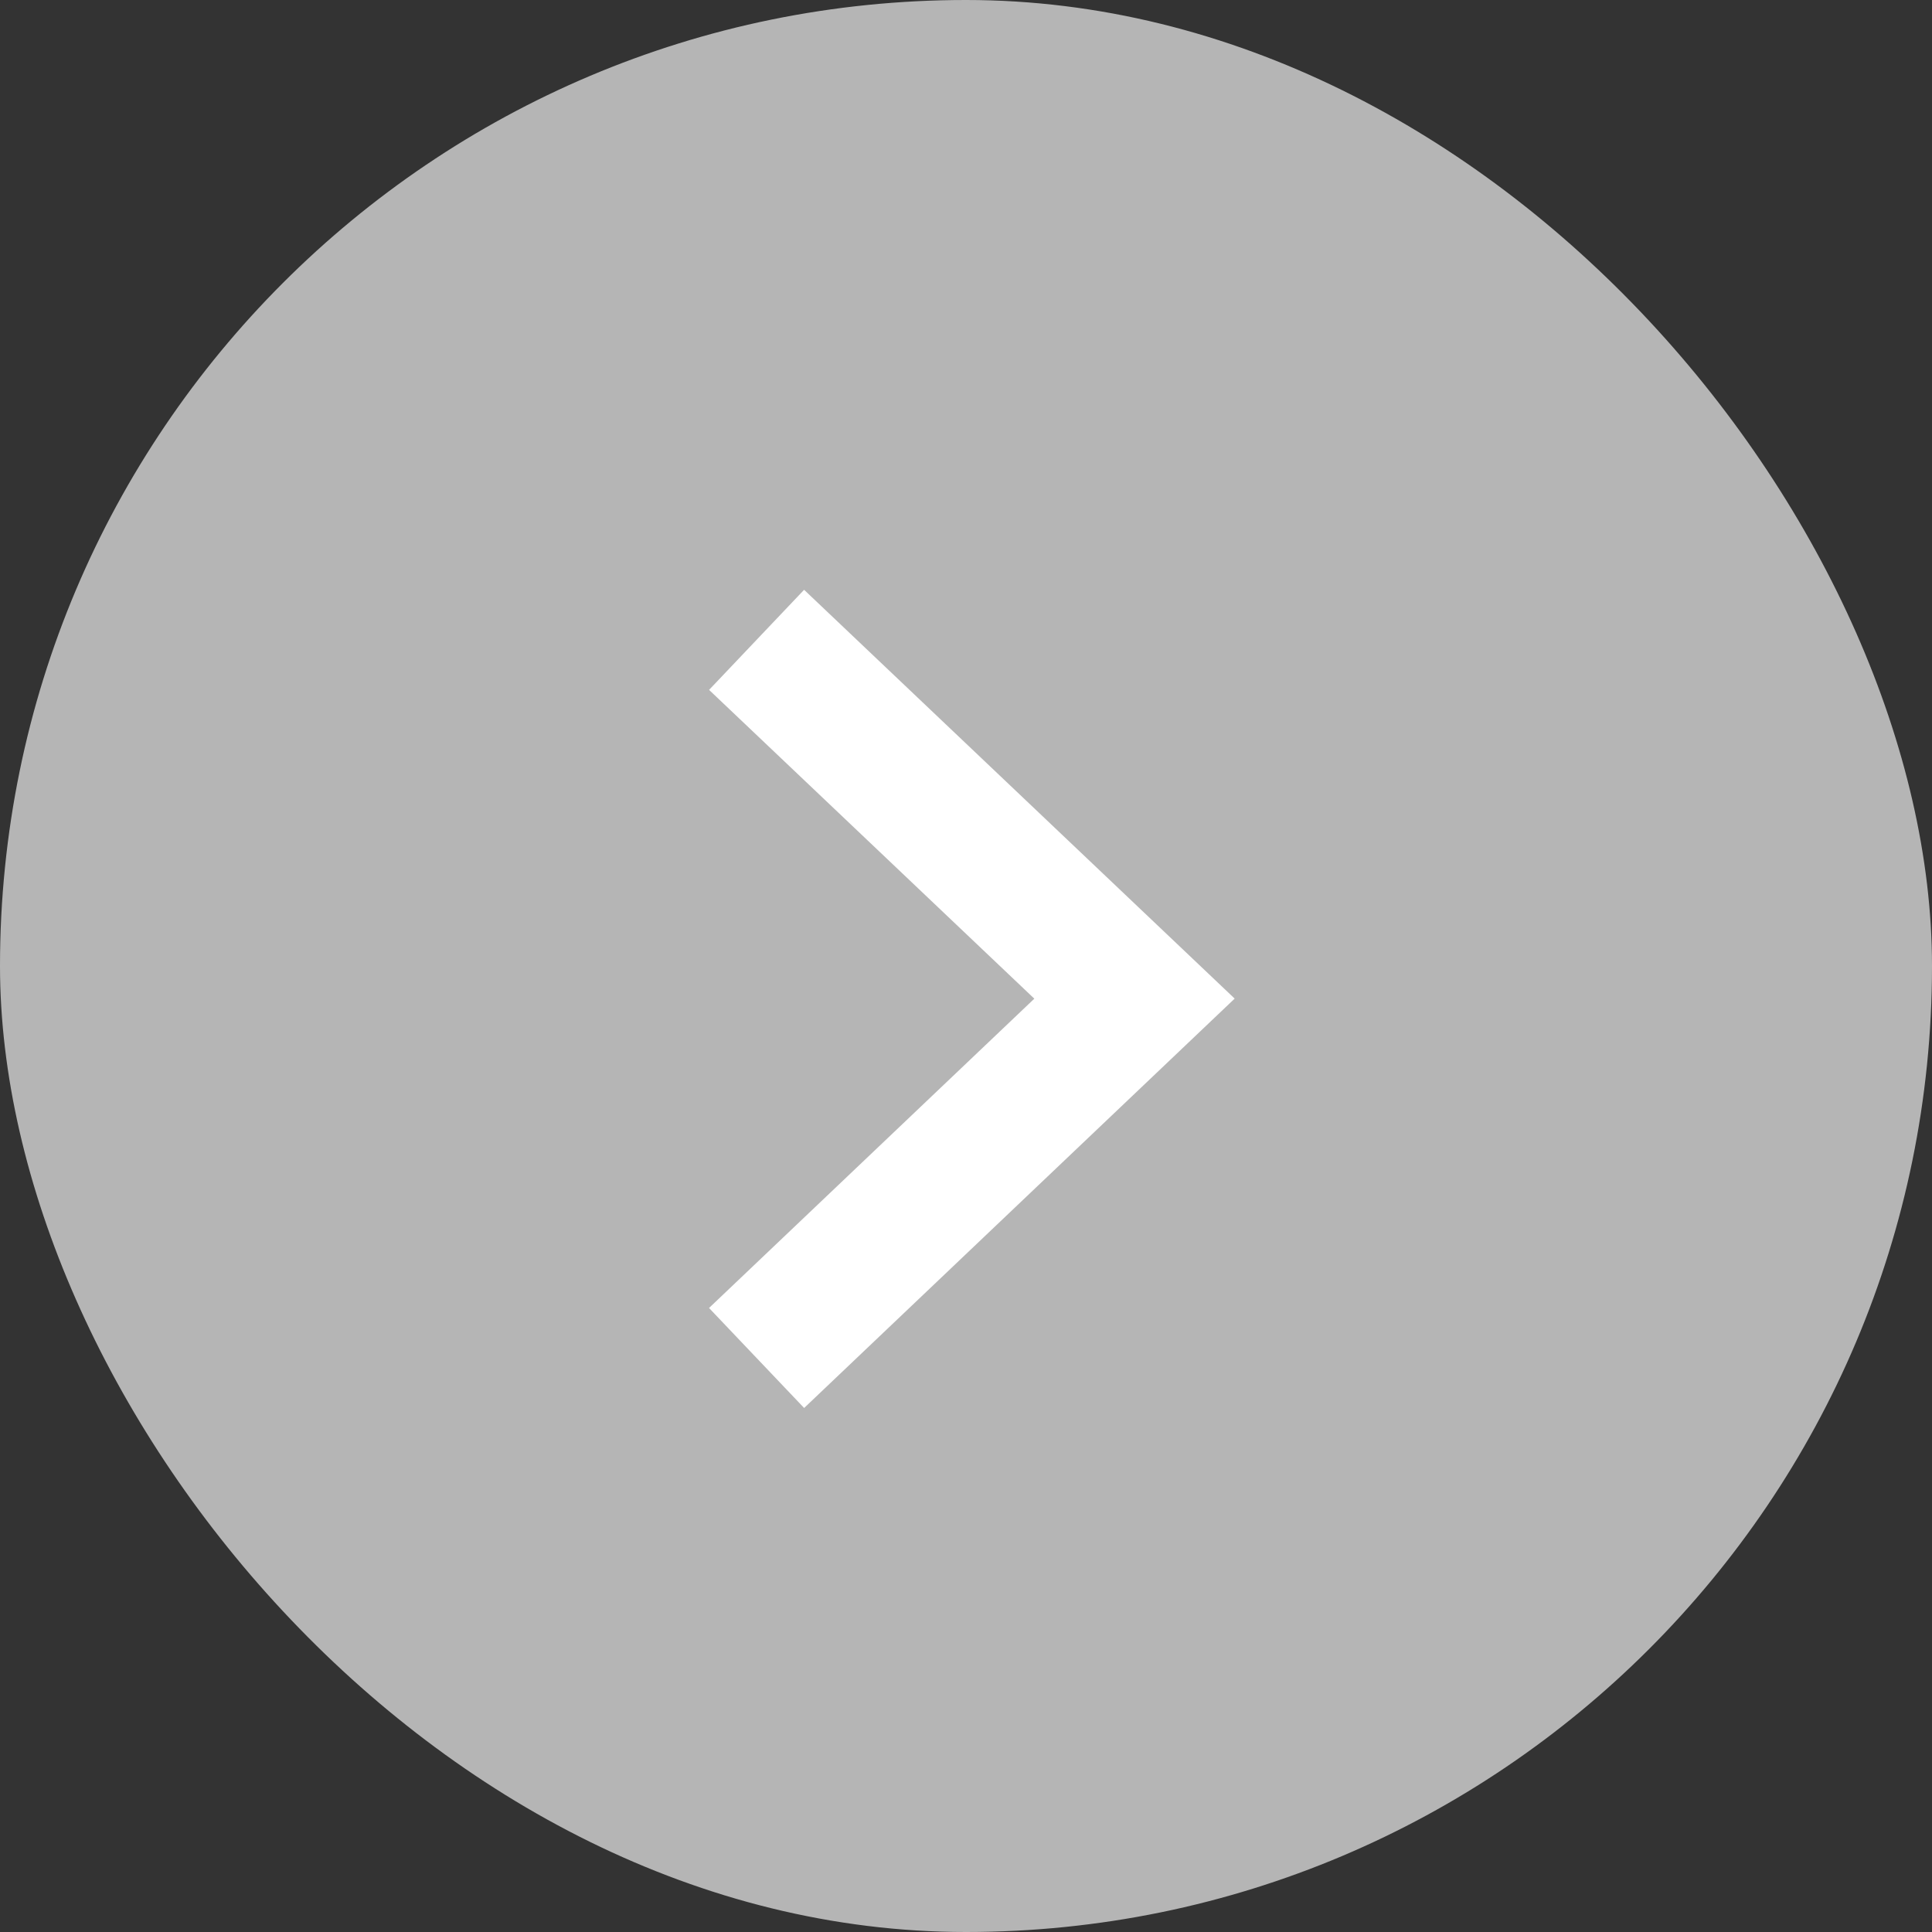
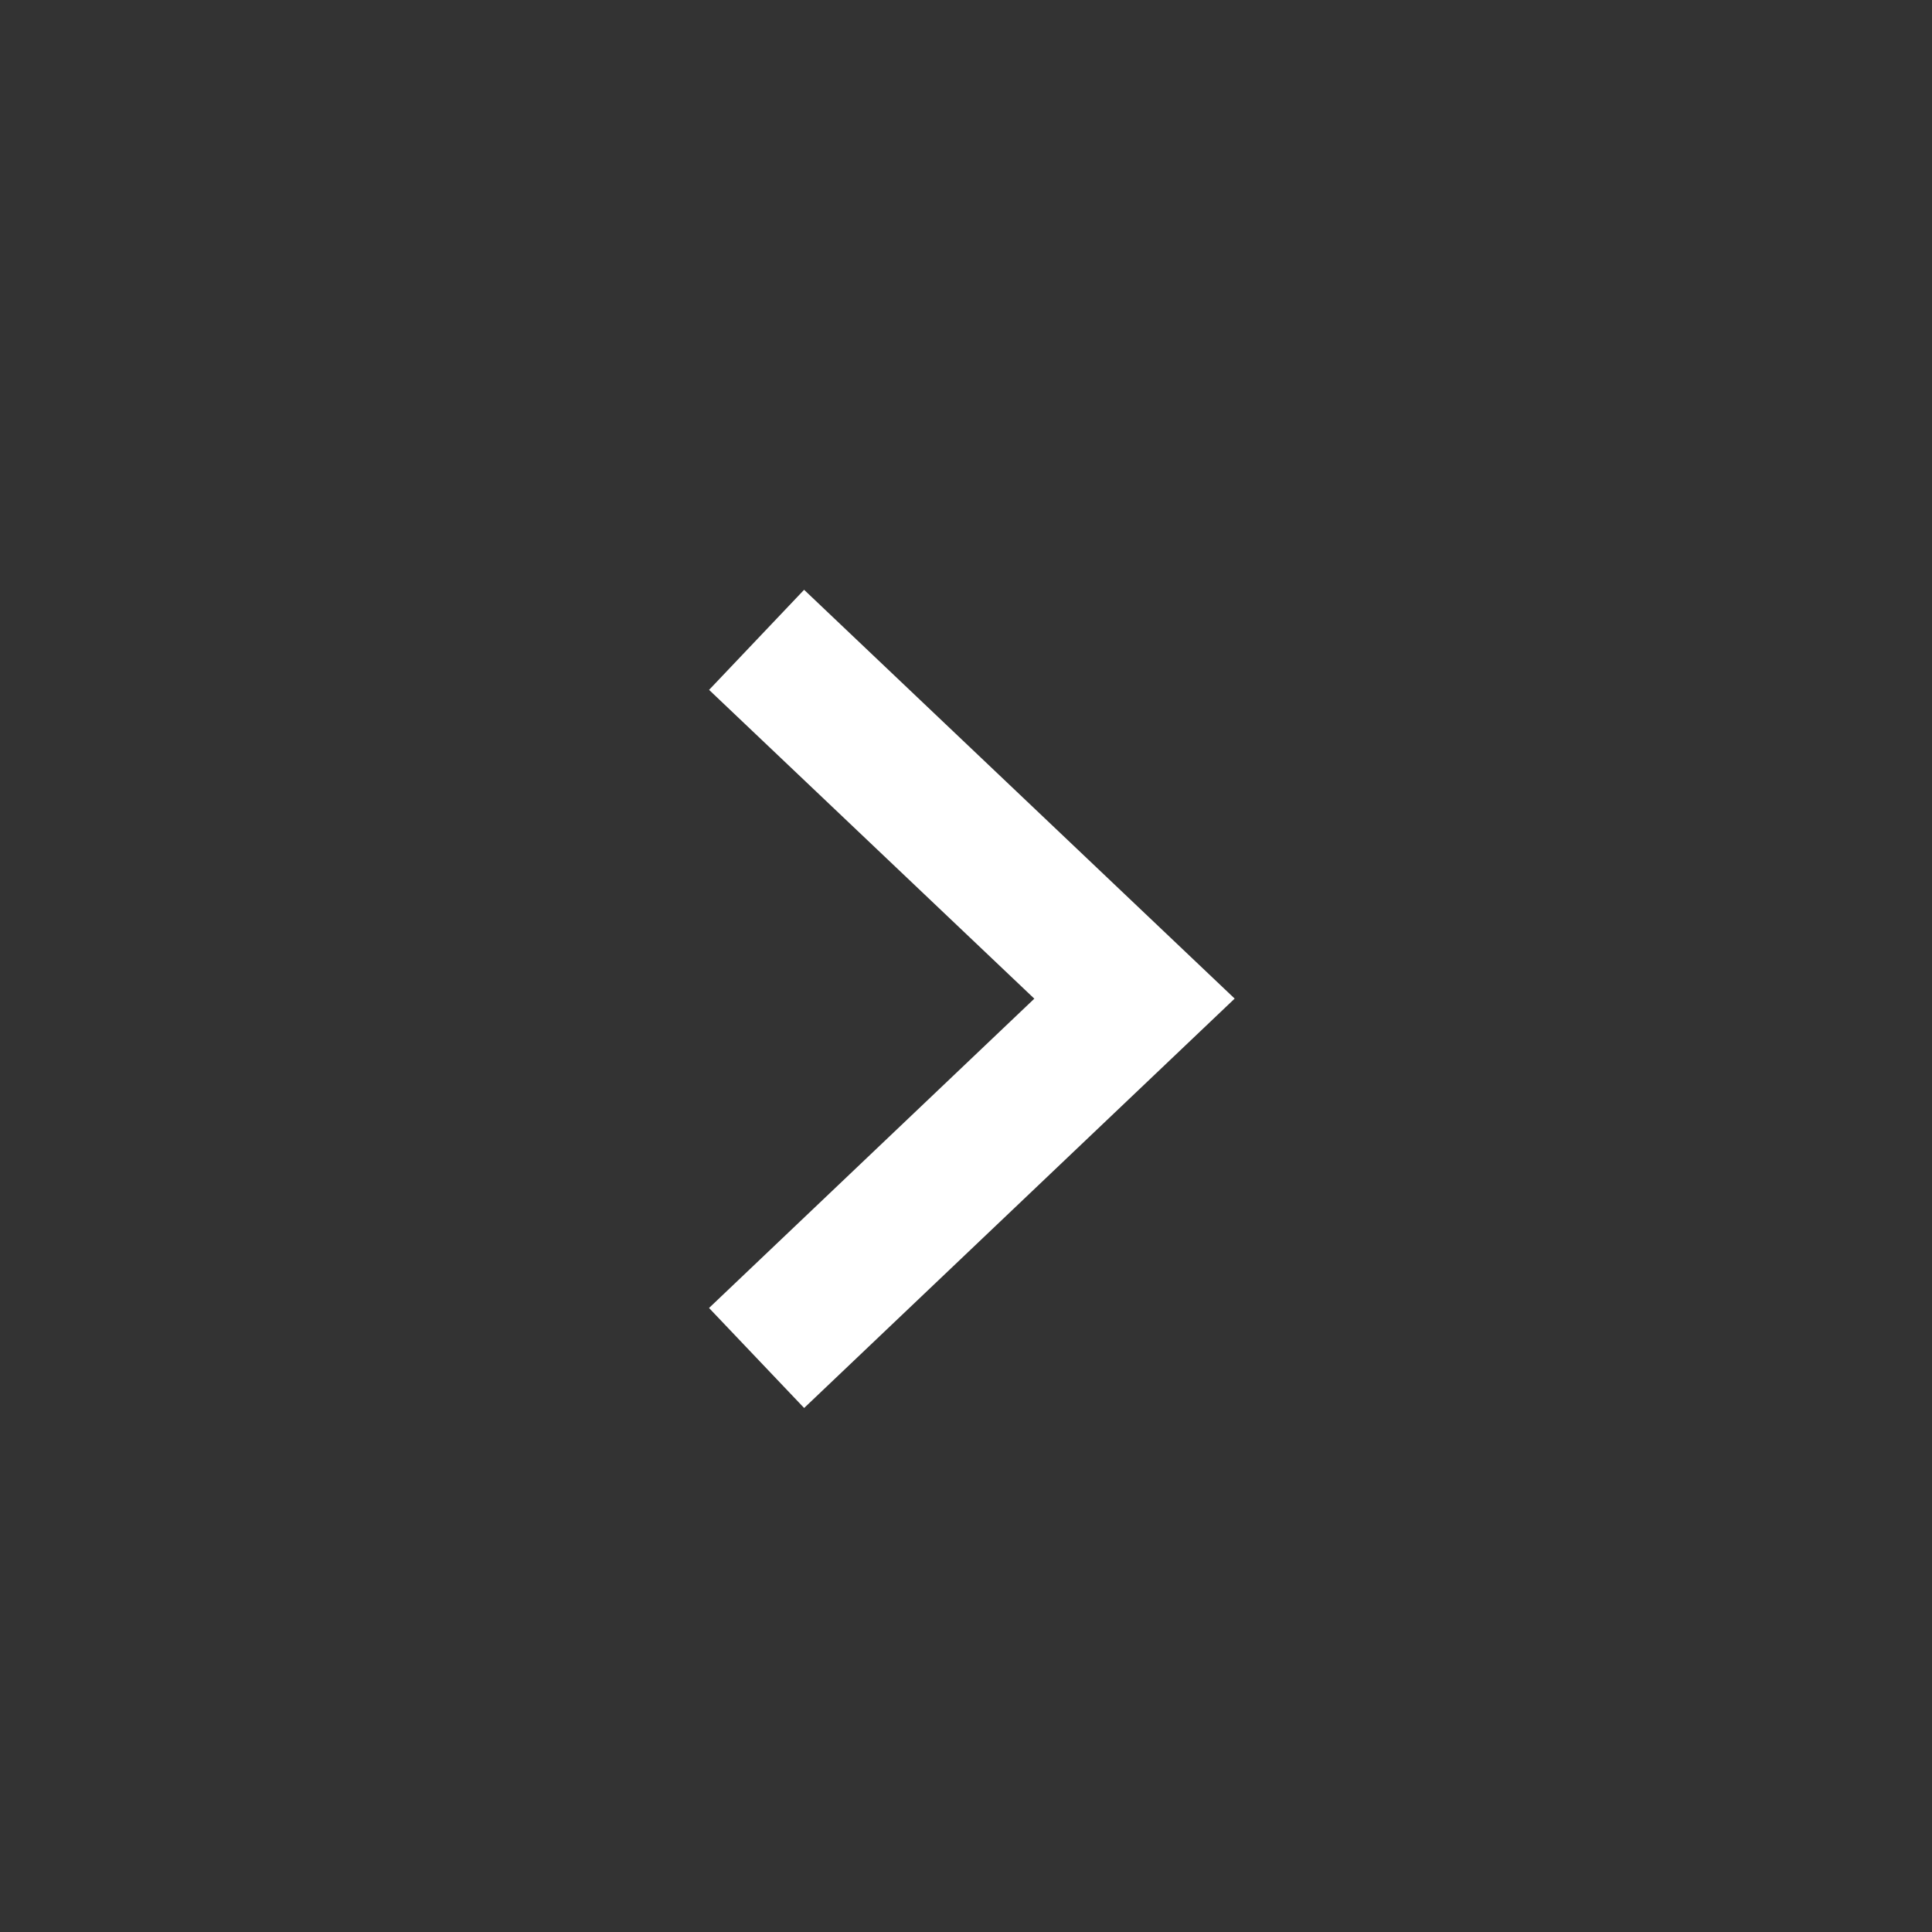
<svg xmlns="http://www.w3.org/2000/svg" width="28" height="28" viewBox="0 0 28 28">
  <rect x="0" y="0" width="28" height="28" fill="#333333" stroke="none" />
  <g id="グループ_5218" data-name="グループ 5218" transform="translate(-304.075 -10272.016)">
-     <rect id="長方形_3875" data-name="長方形 3875" width="28" height="28" rx="14" transform="translate(304.075 10272.016)" fill="#b5b5b5" />
    <path id="パス_14210" data-name="パス 14210" d="M10.408,5.477,5.2,0,0,5.477" transform="translate(320.517 10281.289) rotate(90)" fill="none" stroke="#fff" stroke-miterlimit="10" stroke-width="2" />
  </g>
</svg>